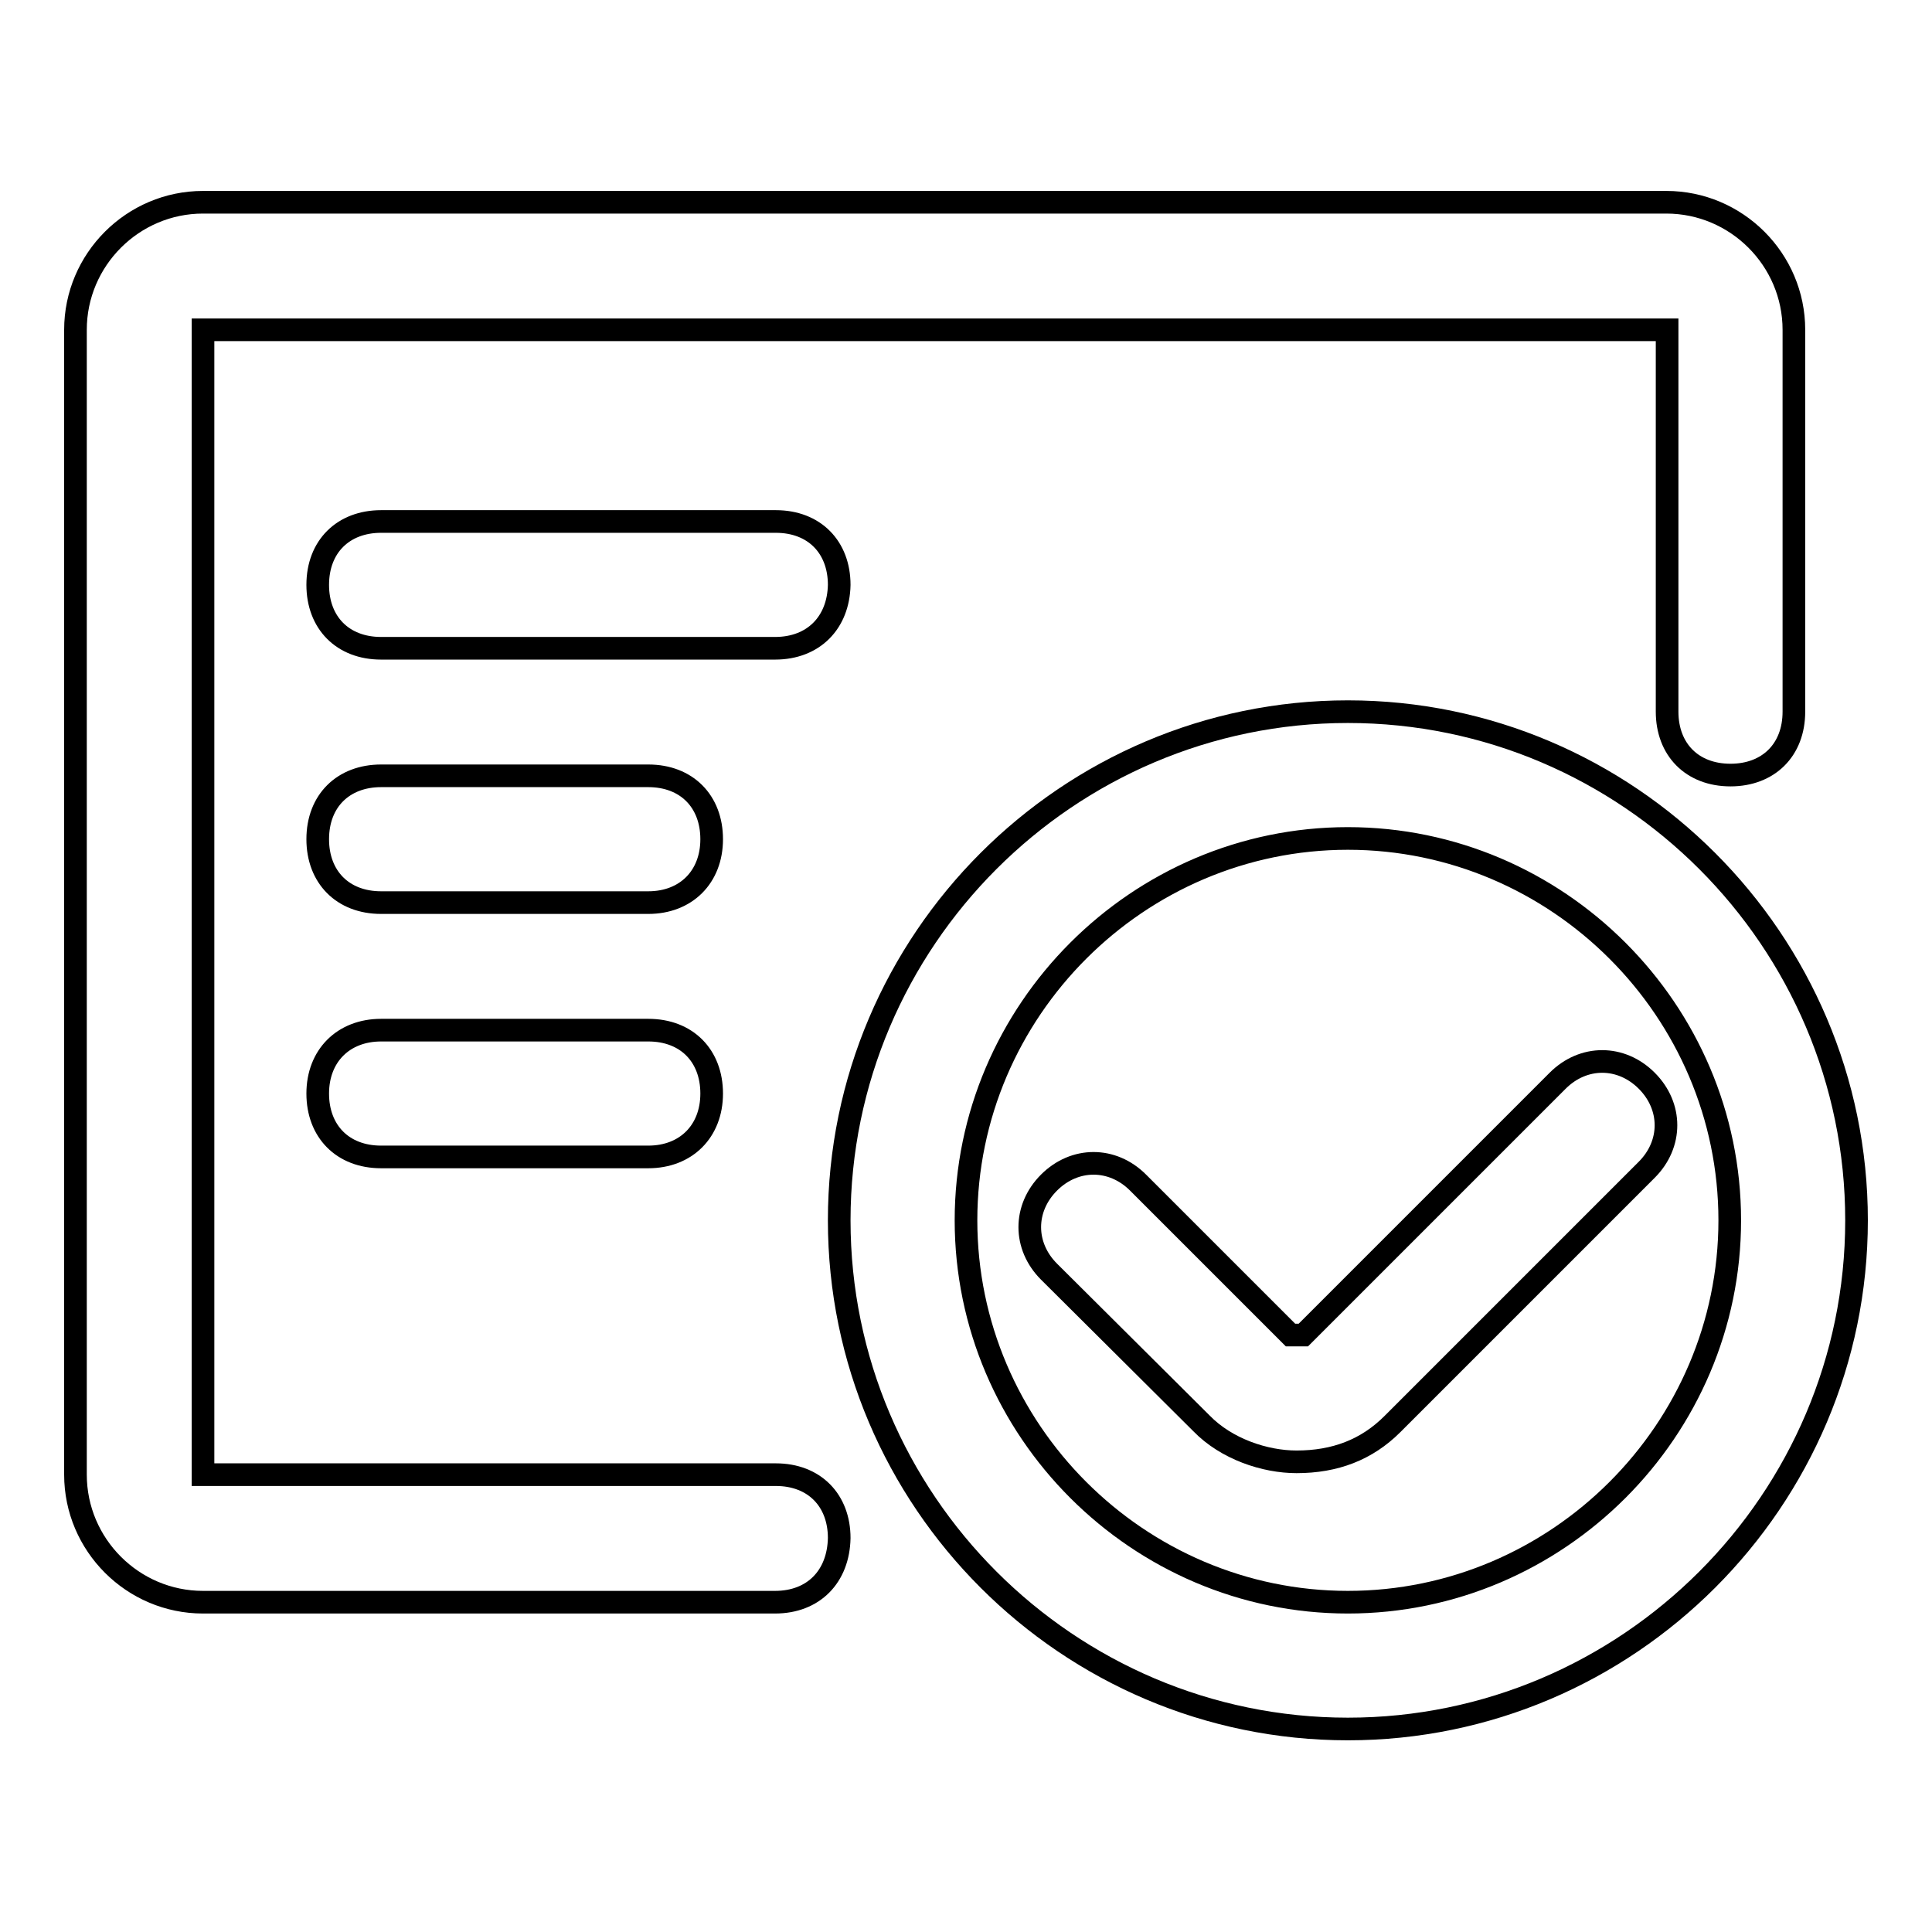
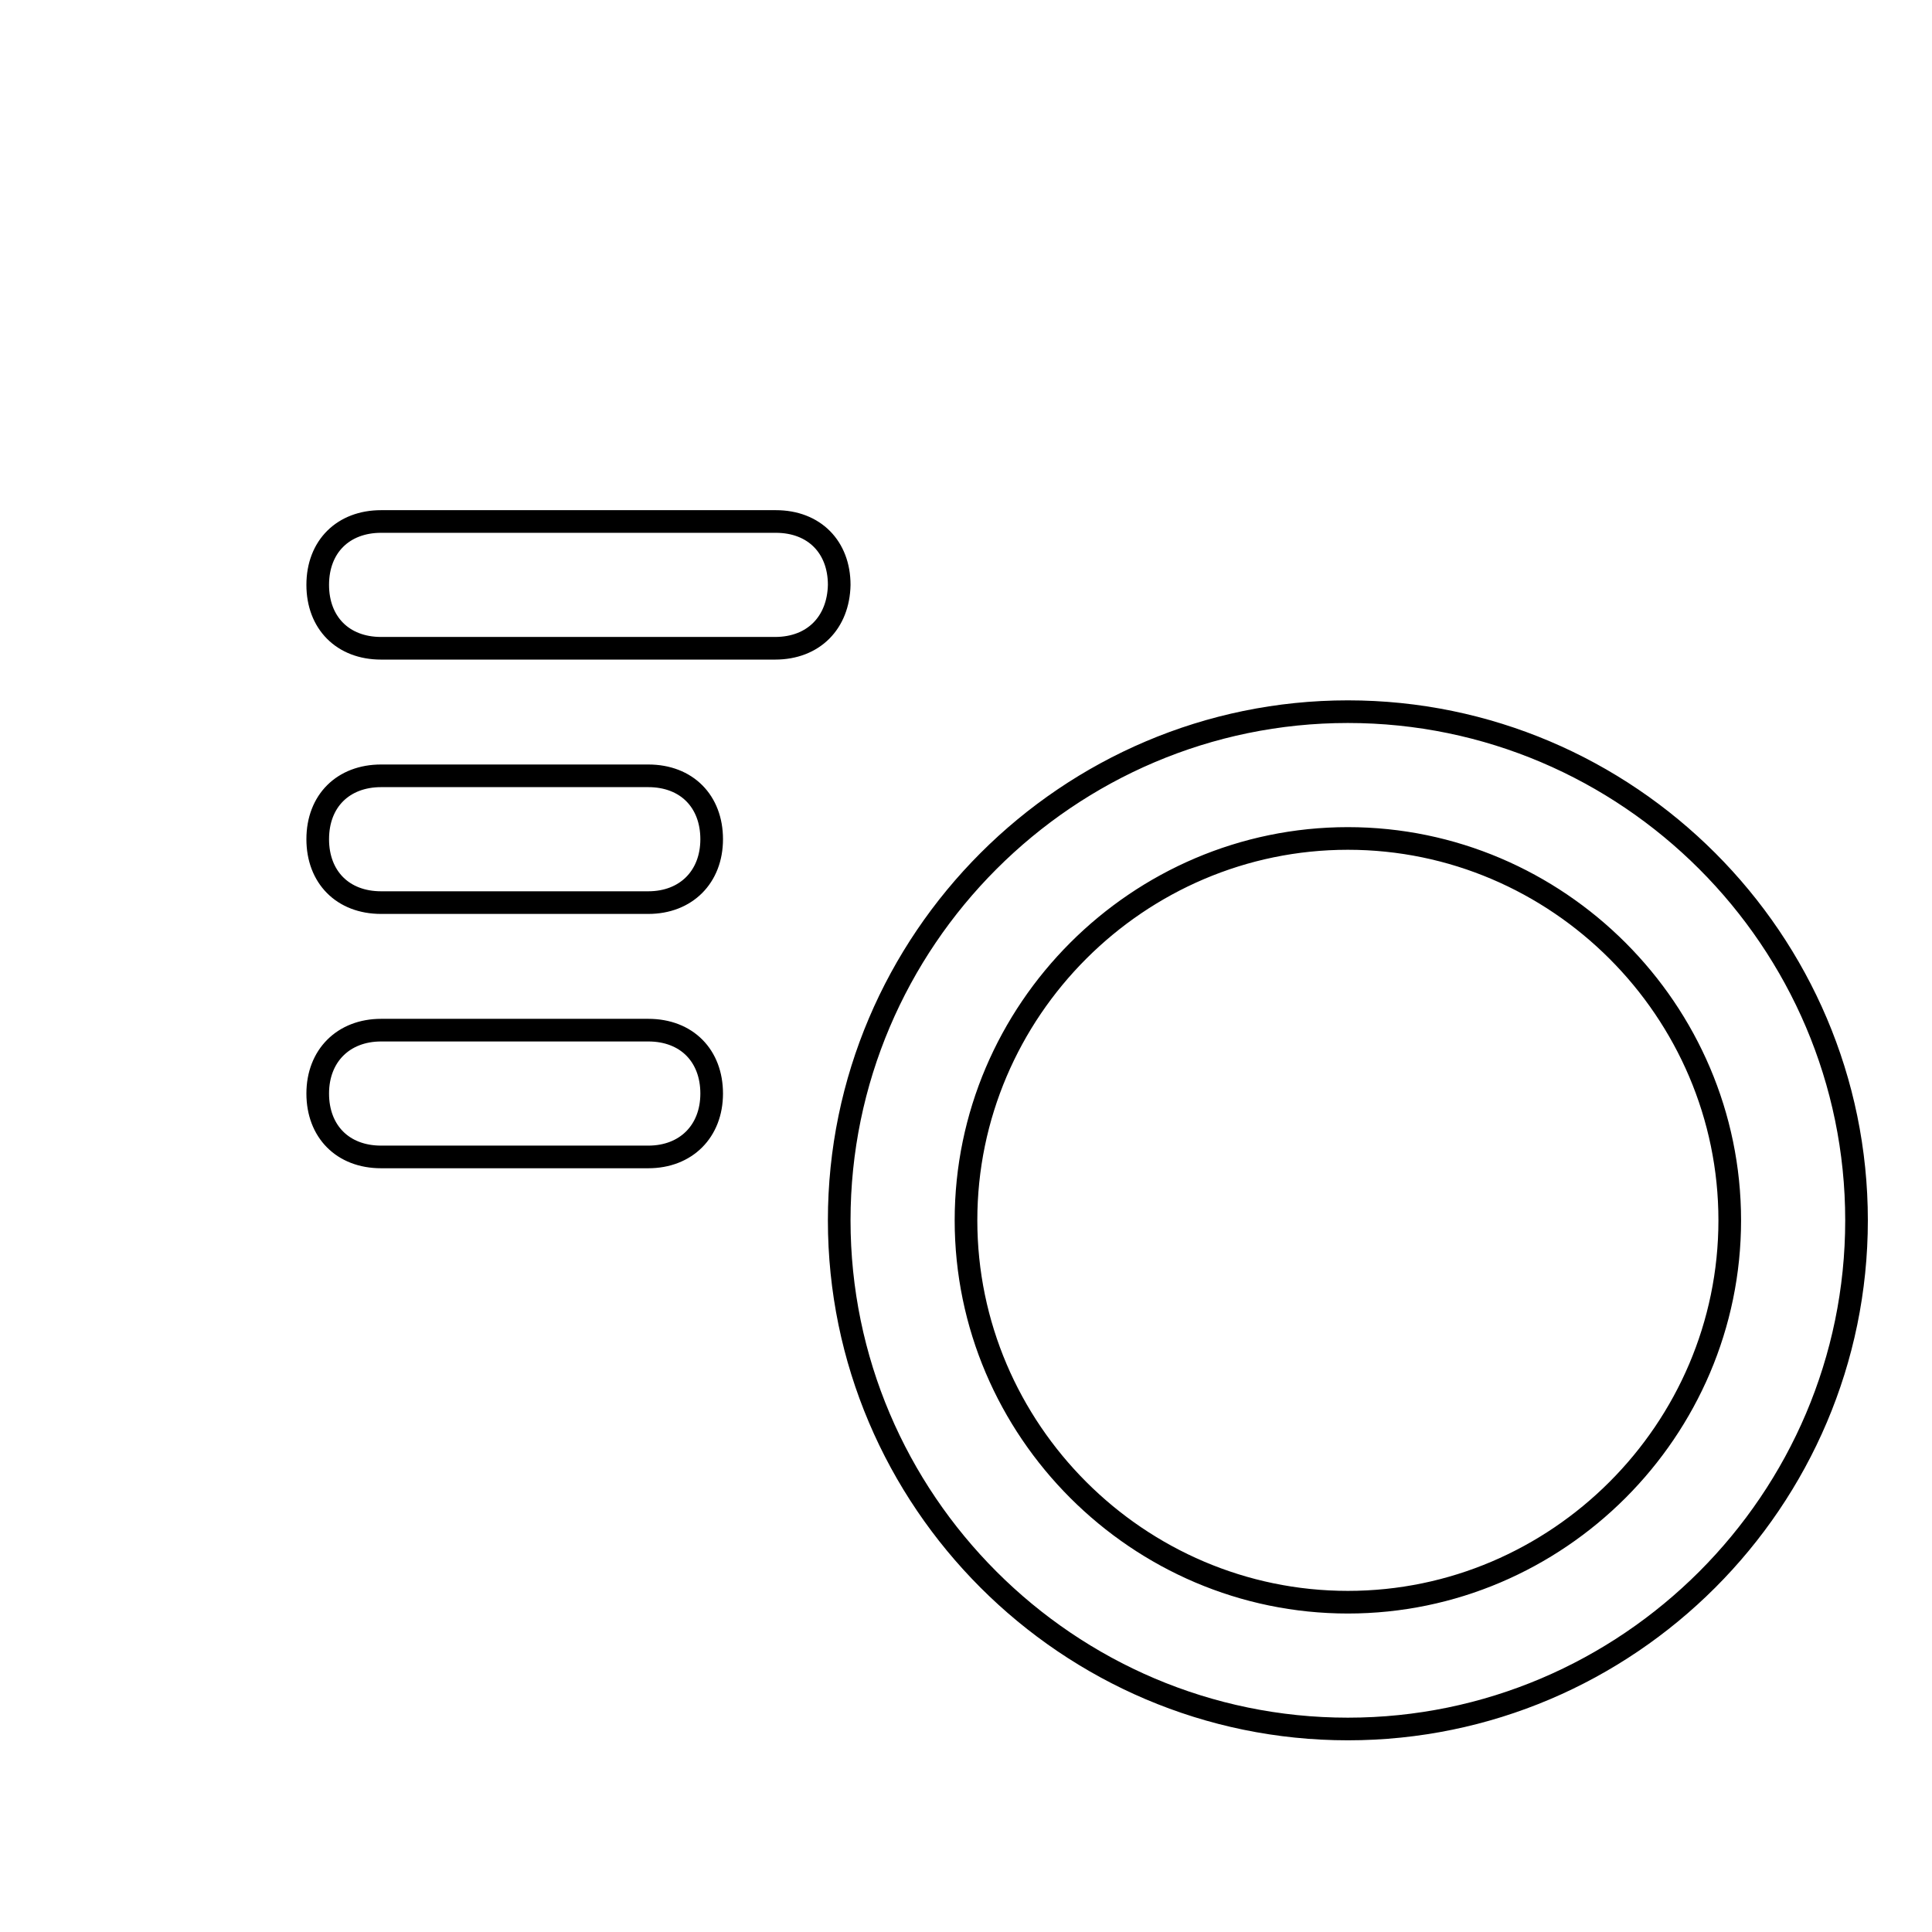
<svg xmlns="http://www.w3.org/2000/svg" version="1.1" x="0px" y="0px" viewBox="0 0 256 256" enable-background="new 0 0 256 256" xml:space="preserve">
  <g>
-     <path stroke-width="3" fill-opacity="0" stroke="#000000" d="M102.7,212.3H26.9c-9.3,0-16.9-7.6-16.9-16.9V43.7c0-9.3,7.6-16.9,16.9-16.9h193.9 c9.3,0,16.9,7.6,16.9,16.9v50.6c0,5.1-3.4,8.4-8.4,8.4c-5.1,0-8.4-3.4-8.4-8.4V43.7H26.9v151.7h75.9c5.1,0,8.4,3.4,8.4,8.4 C111.1,208.9,107.8,212.3,102.7,212.3L102.7,212.3z" />
    <path stroke-width="3" fill-opacity="0" stroke="#000000" d="M178.6,229.1c-37.1,0-67.4-30.3-67.4-67.4s30.3-67.4,67.4-67.4c37.1,0,67.4,30.3,67.4,67.4 S215.7,229.1,178.6,229.1L178.6,229.1z M178.6,111.1c-27.8,0-50.6,22.8-50.6,50.6s22.8,50.6,50.6,50.6c27.8,0,50.6-22.8,50.6-50.6 S206.4,111.1,178.6,111.1L178.6,111.1z M102.7,85.9H50.5c-5.1,0-8.4-3.4-8.4-8.4c0-5.1,3.4-8.4,8.4-8.4h52.3c5.1,0,8.4,3.4,8.4,8.4 C111.1,82.5,107.8,85.9,102.7,85.9z M85.9,119.6H50.5c-5.1,0-8.4-3.4-8.4-8.4c0-5.1,3.4-8.4,8.4-8.4h35.4c5.1,0,8.4,3.4,8.4,8.4 C94.3,116.2,90.9,119.6,85.9,119.6z M85.9,153.3H50.5c-5.1,0-8.4-3.4-8.4-8.4s3.4-8.4,8.4-8.4h35.4c5.1,0,8.4,3.4,8.4,8.4 S90.9,153.3,85.9,153.3z" />
-     <path stroke-width="3" fill-opacity="0" stroke="#000000" d="M171.8,193.7c-4.2,0-9.3-1.7-12.6-5.1L139,168.5c-3.4-3.4-3.4-8.4,0-11.8c3.4-3.4,8.4-3.4,11.8,0l20.2,20.2 h1.7l33.7-33.7c3.4-3.4,8.4-3.4,11.8,0c3.4,3.4,3.4,8.4,0,11.8l-33.7,33.7C181.1,192.1,176.9,193.7,171.8,193.7z" />
  </g>
</svg>